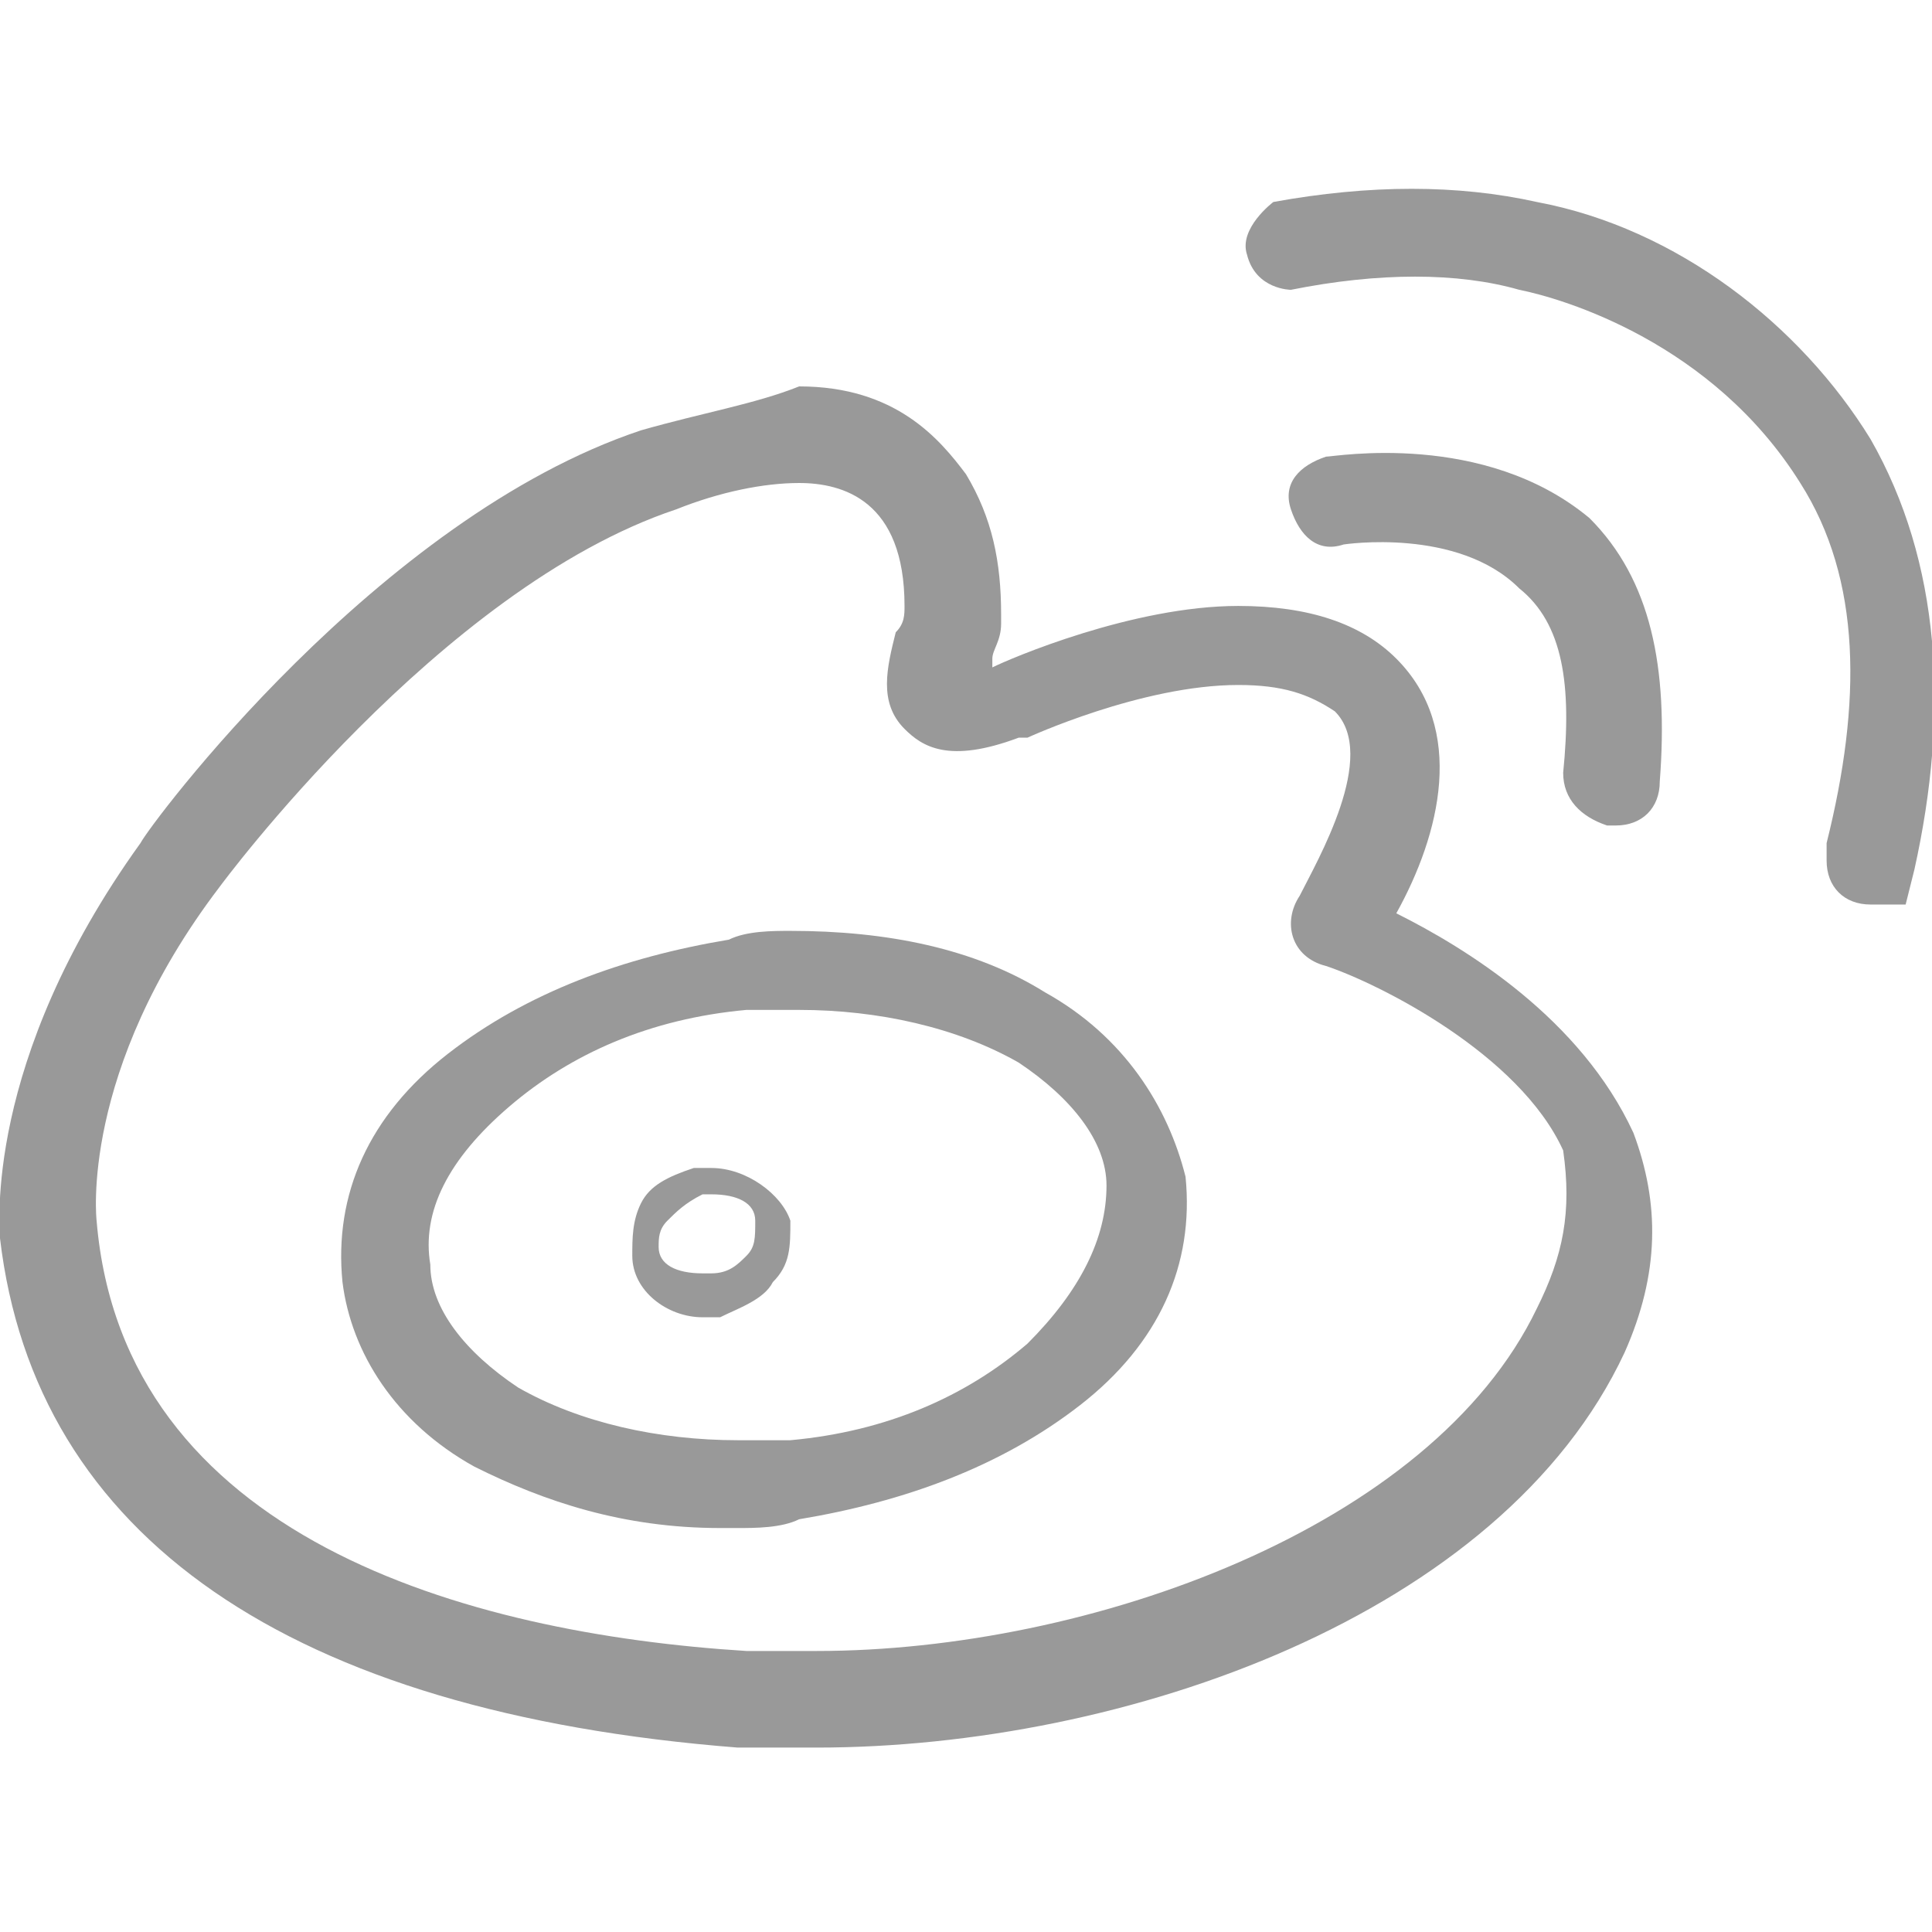
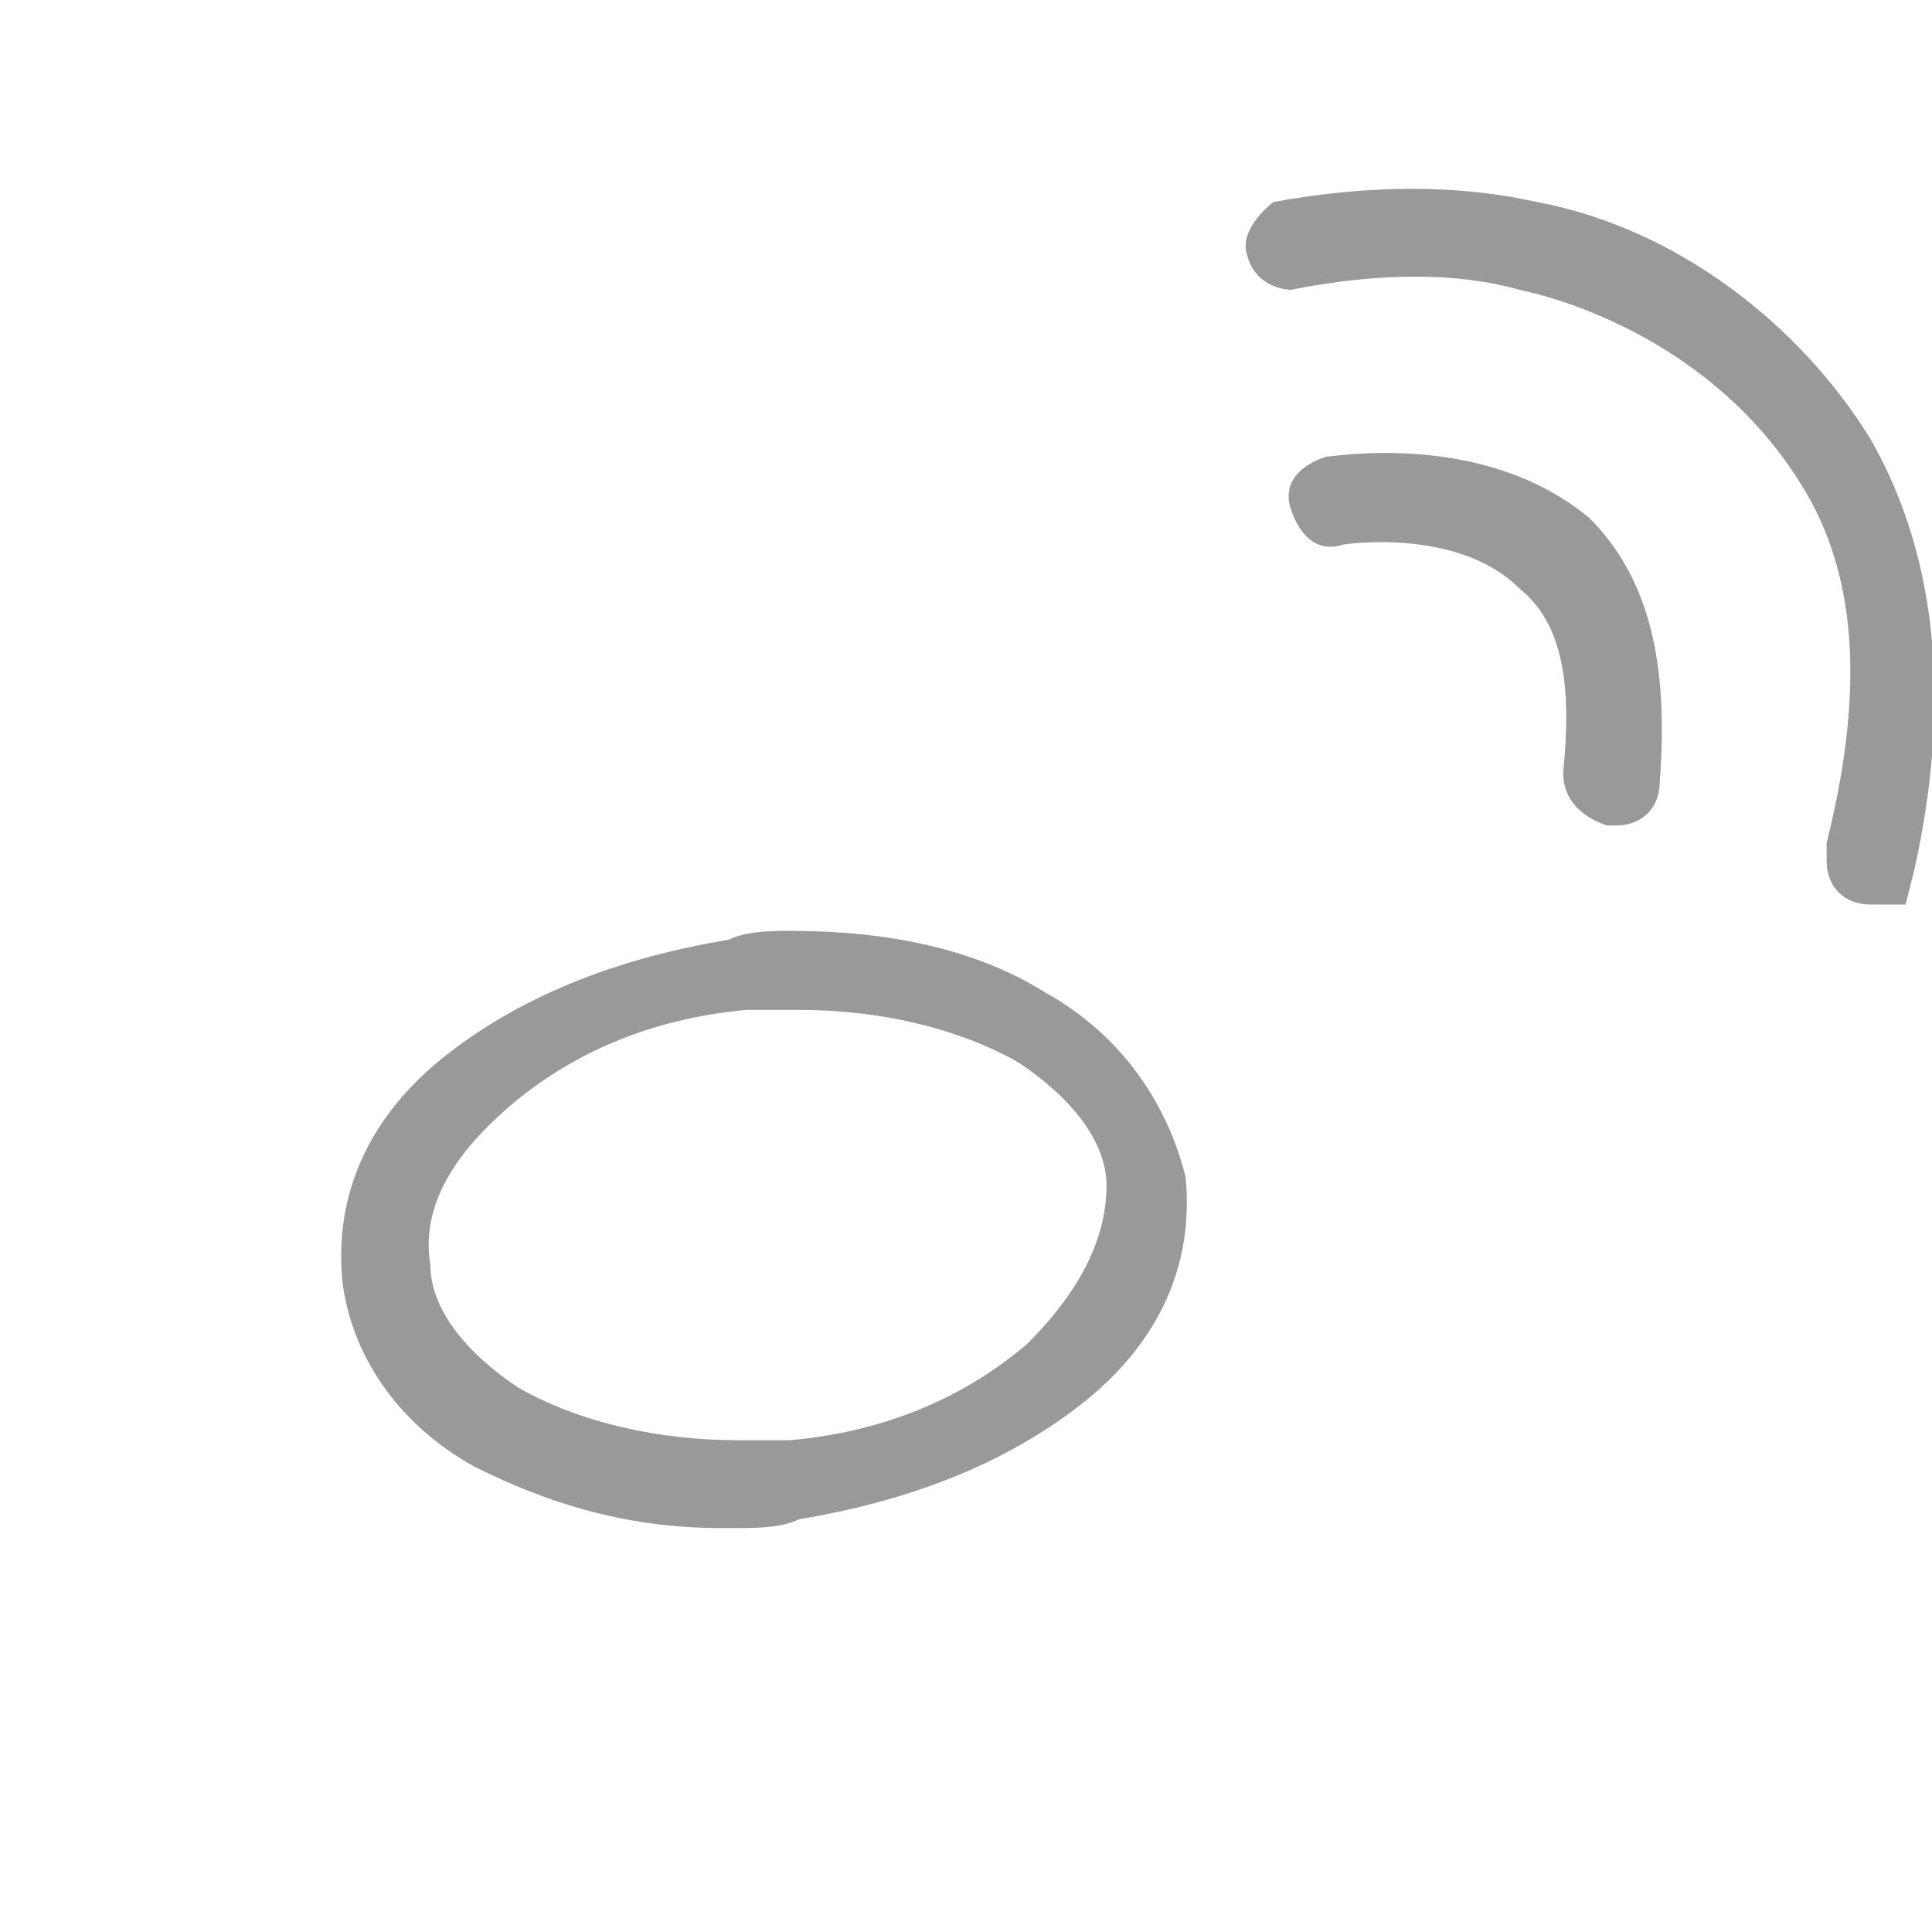
<svg xmlns="http://www.w3.org/2000/svg" version="1.1" id="图层_1" x="0px" y="0px" viewBox="0 0 22 22" style="enable-background:new 0 0 22 22;" xml:space="preserve">
  <style type="text/css">
	.st0{display:none;}
	.st1{display:inline;fill:#999999;}
	.st2{fill:#999999;}
</style>
  <g class="st0">
    <path class="st1" d="M10.7,7.3c0.6,0,0.9-0.4,0.9-0.9c0-0.6-0.4-0.9-0.9-0.9c-0.6,0-1.1,0.4-1.1,0.9C9.6,7,10.2,7.3,10.7,7.3z" />
    <path class="st1" d="M5.4,5.5c-0.6,0-1.1,0.4-1.1,0.9c0,0.6,0.6,0.9,1.1,0.9C6,7.3,6.4,7,6.4,6.4C6.4,5.8,6,5.5,5.4,5.5z" />
    <path class="st1" d="M22,13.4c0-3-2.8-5.5-6.2-5.8c0,0,0-0.1,0-0.1c-0.7-3.2-4.1-5.6-7.9-5.6C3.5,1.9,0,4.9,0,8.7c0,2,1,3.8,3,5.2   l-0.7,2c0,0.1,0,0.3,0.1,0.4c0.1,0.1,0.1,0.1,0.2,0.1c0.1,0,0.1,0,0.2,0l2.5-1.3l0.3,0.1c0.8,0.2,1.5,0.3,2.3,0.3   c0.2,0,0.9-0.1,1-0.2c0.9,2.3,3.4,3.9,6.4,3.9c0.8,0,1.5-0.2,2.2-0.4l2,1.1c0.1,0,0.1,0,0.2,0c0.1,0,0.2,0,0.2-0.1   c0.1-0.1,0.2-0.2,0.1-0.4l-0.5-1.7C21.1,16.5,22,14.9,22,13.4L22,13.4L22,13.4z M8.5,14.5c-0.2,0-0.4,0-0.7,0   c-0.7,0-1.4-0.1-2.1-0.3l-0.4-0.1c-0.1,0-0.1,0-0.2,0l-1.8,0.9l0.5-1.4c0-0.1,0-0.3-0.1-0.4C1.9,12,0.9,10.5,0.9,8.7   c0-3.2,3.1-5.9,6.9-5.9c3.4,0,6.4,2.1,7,4.8c-3.5,0-6.4,2.5-6.4,5.6c0,0.4,0.1,0.9,0.2,1.3C8.6,14.5,8.6,14.5,8.5,14.5L8.5,14.5   L8.5,14.5z M18.6,17.3c-0.1,0.1-0.2,0.2-0.1,0.4l0.3,1l-1.3-0.7c0,0-0.1,0-0.2,0c0,0-0.1,0-0.1,0c-0.7,0.2-1.4,0.3-2.1,0.3   c-3.2,0-5.8-2.2-5.8-4.9c0-2.7,2.6-4.9,5.8-4.9c3.1,0,5.8,2.2,5.8,4.9C21,14.7,20.2,16.1,18.6,17.3L18.6,17.3L18.6,17.3z" />
    <path class="st1" d="M13.2,10.9c-0.4,0-0.8,0.4-0.8,0.8c0,0.4,0.4,0.8,0.8,0.8c0.6,0,0.9-0.4,0.9-0.8   C14.1,11.3,13.7,10.9,13.2,10.9z" />
    <path class="st1" d="M17.3,10.9c-0.4,0-0.7,0.4-0.7,0.8c0,0.4,0.4,0.8,0.7,0.8c0.6,0,0.9-0.4,0.9-0.8   C18.3,11.3,17.9,10.9,17.3,10.9z" />
  </g>
  <g>
-     <path class="st2" d="M15.9,10.4c0.5-0.9,0.8-2.1,0-2.9c-0.4-0.4-1-0.6-1.8-0.6c-1.2,0-2.6,0.6-2.8,0.7c0,0,0,0,0,0c0,0,0,0,0-0.1   c0-0.1,0.1-0.2,0.1-0.4l0-0.1c0-0.6-0.1-1.1-0.4-1.6c-0.3-0.4-0.8-1-1.9-1C8.6,4.6,8,4.7,7.3,4.9c-3,1-5.6,4.5-5.7,4.7   C-0.2,12.1,0,14,0,14.1c0.4,3.4,3.3,5.4,8.4,5.8c0.3,0,0.6,0,0.9,0c3.5,0,7.8-1.5,9.2-4.5c0.4-0.9,0.4-1.7,0.1-2.5   C18,11.6,16.7,10.8,15.9,10.4z M17.5,14.9c-1.2,2.5-5.1,3.9-8.2,3.9c-0.3,0-0.5,0-0.8,0c-3.2-0.2-7.1-1.3-7.4-4.9   c0,0-0.2-1.7,1.4-3.8c0,0,2.5-3.4,5.2-4.3c0.5-0.2,1-0.3,1.4-0.3c0.5,0,1.2,0.2,1.2,1.4c0,0.1,0,0.2-0.1,0.3   c-0.1,0.4-0.2,0.8,0.1,1.1c0.2,0.2,0.5,0.4,1.3,0.1l0.1,0c0,0,1.3-0.6,2.4-0.6c0.5,0,0.8,0.1,1.1,0.3c0.5,0.5-0.2,1.7-0.4,2.1l0,0   c-0.2,0.3-0.1,0.7,0.3,0.8c0.6,0.2,2.2,1,2.7,2.1C17.9,13.8,17.8,14.3,17.5,14.9z" />
    <path class="st2" d="M21.3,5c-0.8-1.3-2.2-2.4-3.8-2.7c-0.9-0.2-1.9-0.2-3,0c0,0-0.4,0.3-0.3,0.6c0.1,0.4,0.5,0.4,0.5,0.4   c1-0.2,1.9-0.2,2.6,0c0.5,0.1,2.2,0.6,3.2,2.2c0.7,1.1,0.7,2.5,0.3,4.1c0,0.1,0,0.1,0,0.2c0,0.3,0.2,0.5,0.5,0.5h0.4l0.1-0.4   C22.2,8.1,22.1,6.4,21.3,5z" />
    <path class="st2" d="M15.1,5.2c-0.3,0.1-0.5,0.3-0.4,0.6c0.1,0.3,0.3,0.5,0.6,0.4c0,0,1.3-0.2,2,0.5c0.5,0.4,0.6,1.1,0.5,2.1   c0,0.3,0.2,0.5,0.5,0.6c0,0,0,0,0.1,0c0.3,0,0.5-0.2,0.5-0.5c0.1-1.3-0.1-2.3-0.8-3C16.9,4.9,15.2,5.2,15.1,5.2z" />
-     <path class="st2" d="M8.1,13.3c-0.1,0-0.1,0-0.2,0c-0.3,0.1-0.5,0.2-0.6,0.4c-0.1,0.2-0.1,0.4-0.1,0.6C7.2,14.7,7.6,15,8,15   c0,0,0,0,0,0l0,0c0.1,0,0.1,0,0.2,0c0.2-0.1,0.5-0.2,0.6-0.4C9,14.4,9,14.2,9,13.9C8.9,13.6,8.5,13.3,8.1,13.3z M8.5,14.3   c-0.1,0.1-0.2,0.2-0.4,0.2c0,0-0.1,0-0.1,0c-0.3,0-0.5-0.1-0.5-0.3c0-0.1,0-0.2,0.1-0.3c0.1-0.1,0.2-0.2,0.4-0.3c0,0,0.1,0,0.1,0   c0.3,0,0.5,0.1,0.5,0.3C8.6,14.1,8.6,14.2,8.5,14.3z" />
    <path class="st2" d="M11.9,11.3c-0.8-0.5-1.8-0.7-2.9-0.7c-0.2,0-0.5,0-0.7,0.1c-1.2,0.2-2.3,0.6-3.2,1.3c-0.9,0.7-1.3,1.6-1.2,2.6   c0.1,0.8,0.6,1.6,1.5,2.1c0.8,0.4,1.7,0.7,2.8,0.7c0.1,0,0.1,0,0.2,0c0.2,0,0.5,0,0.7-0.1c1.2-0.2,2.3-0.6,3.2-1.3   c0.9-0.7,1.3-1.6,1.2-2.6C13.3,12.6,12.8,11.8,11.9,11.3z M11.7,15.3c-0.7,0.6-1.6,1-2.7,1.1c-0.2,0-0.4,0-0.6,0   c-0.9,0-1.8-0.2-2.5-0.6c-0.6-0.4-1-0.9-1-1.4c-0.1-0.6,0.2-1.2,0.9-1.8c0.7-0.6,1.6-1,2.7-1.1c0.2,0,0.4,0,0.6,0   c0.9,0,1.8,0.2,2.5,0.6c0.6,0.4,1,0.9,1,1.4C12.6,14.1,12.3,14.7,11.7,15.3z" />
  </g>
</svg>